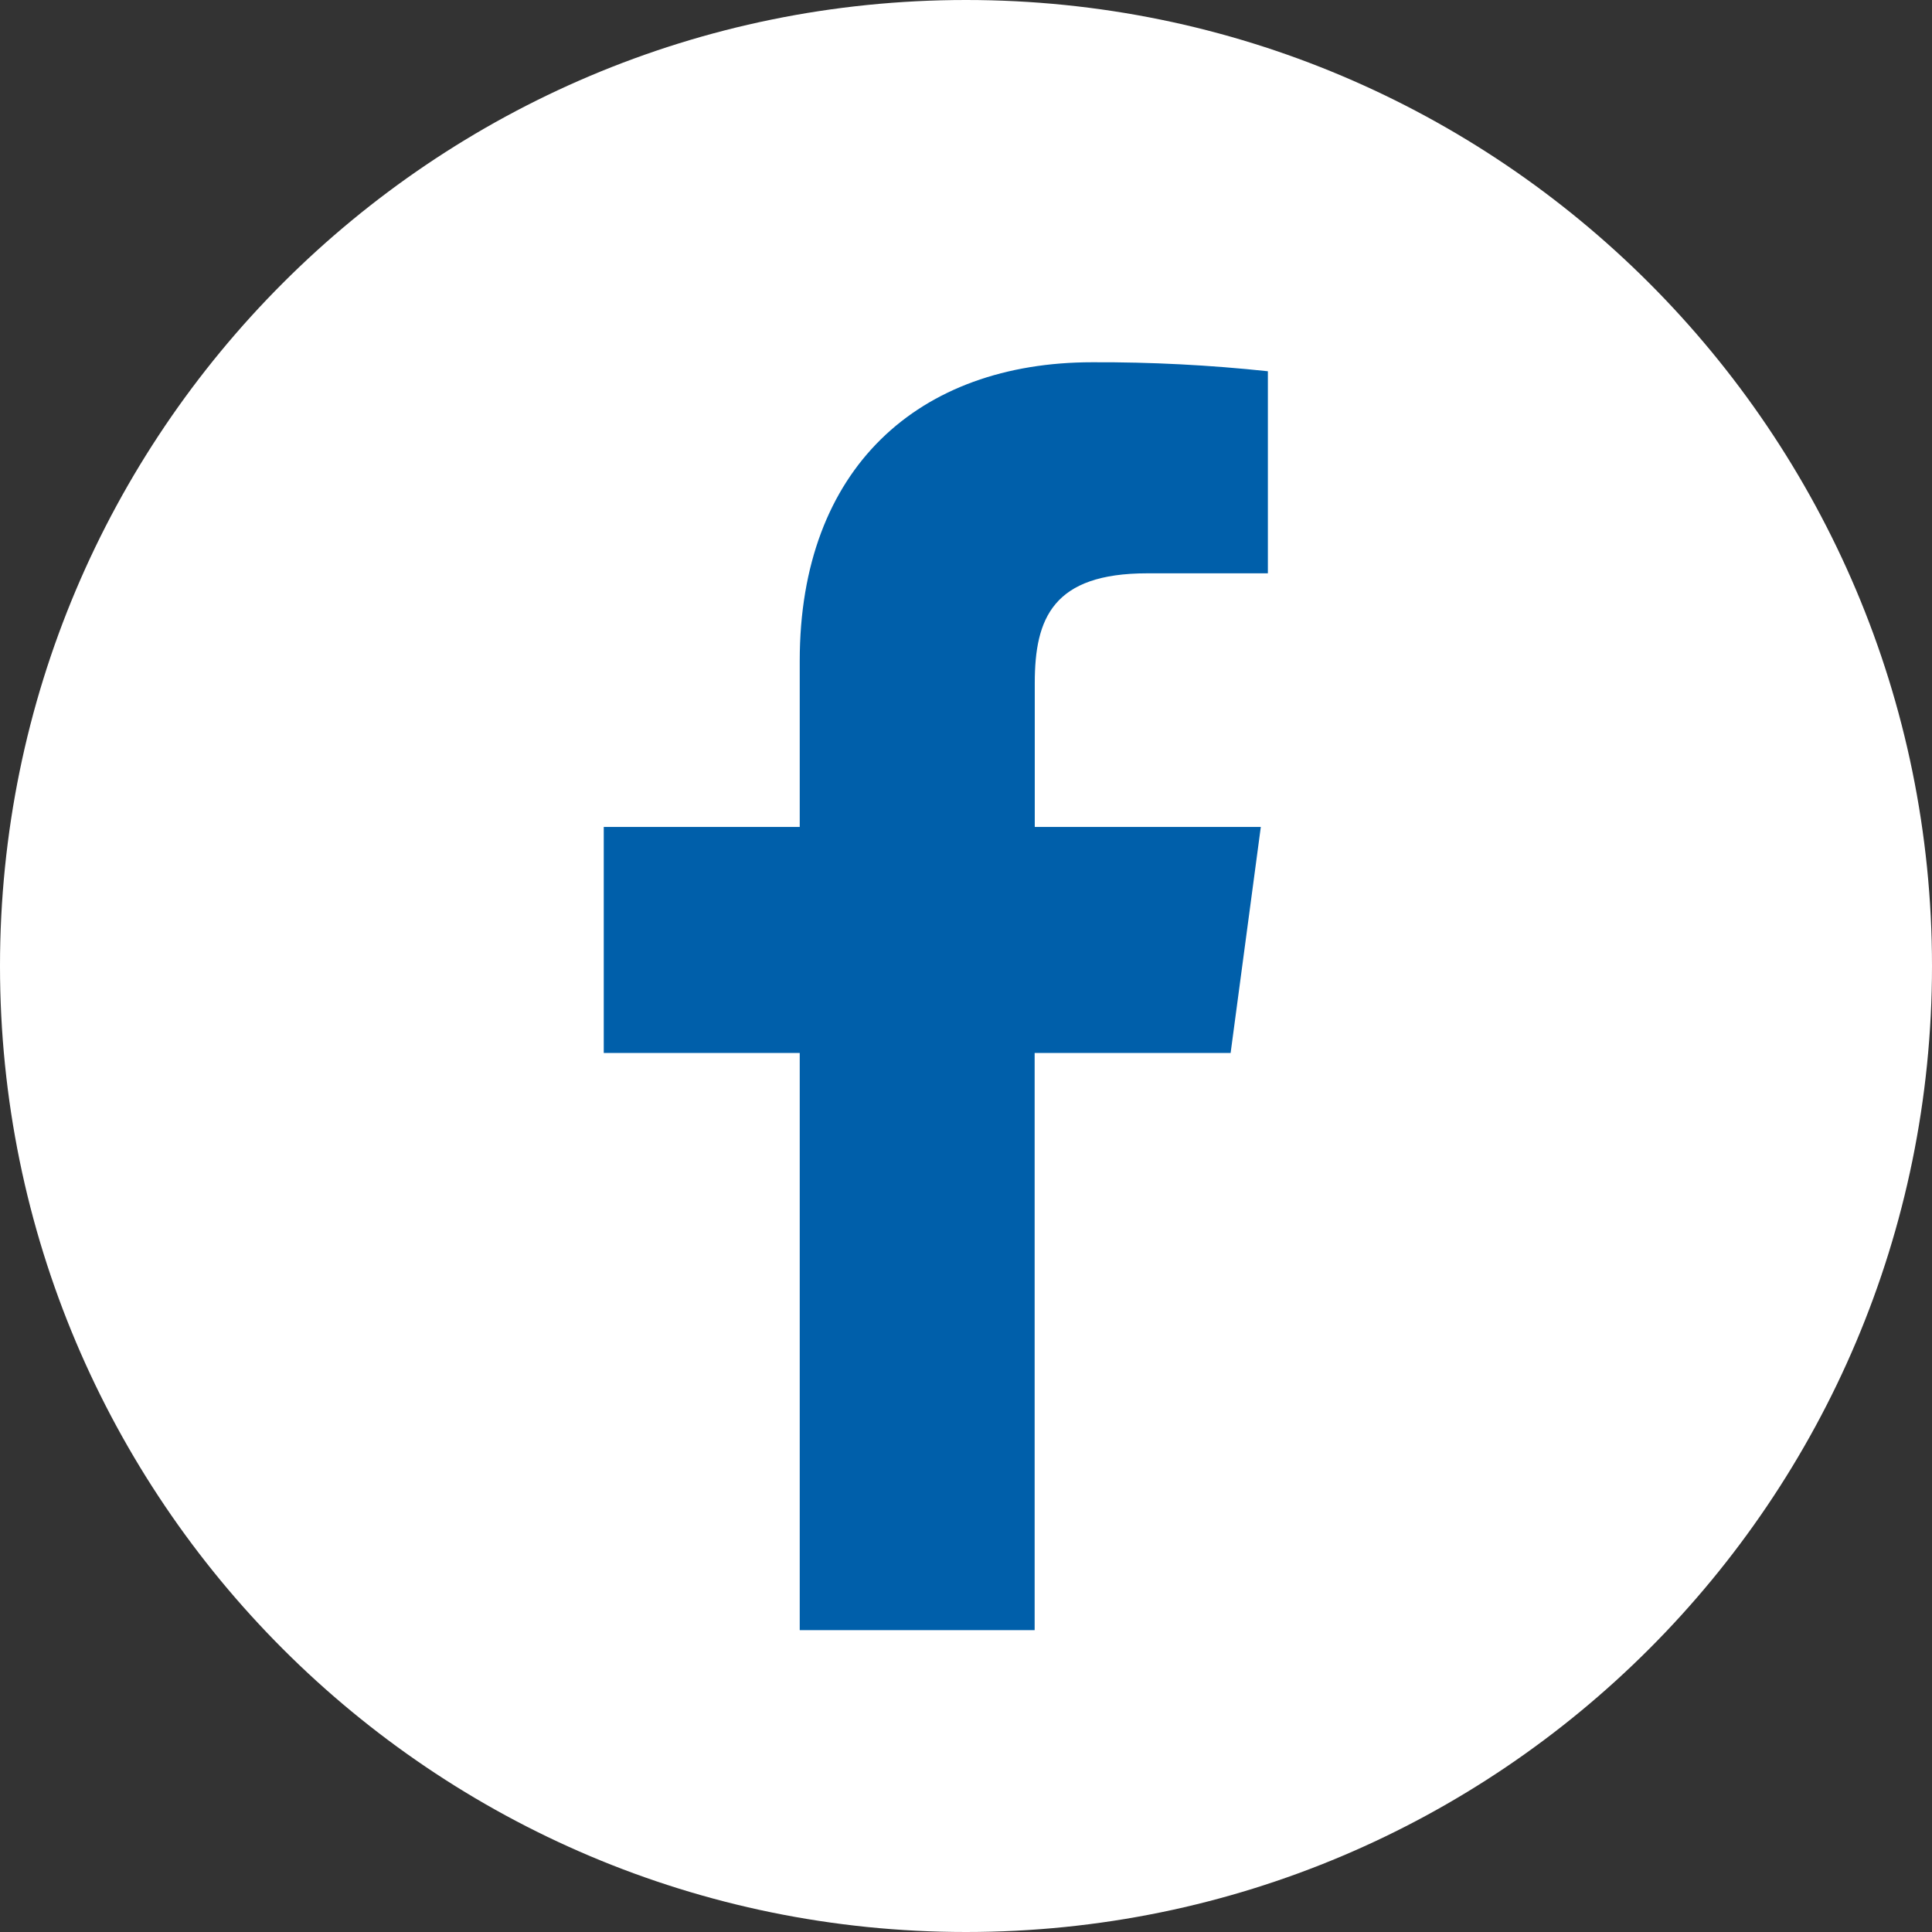
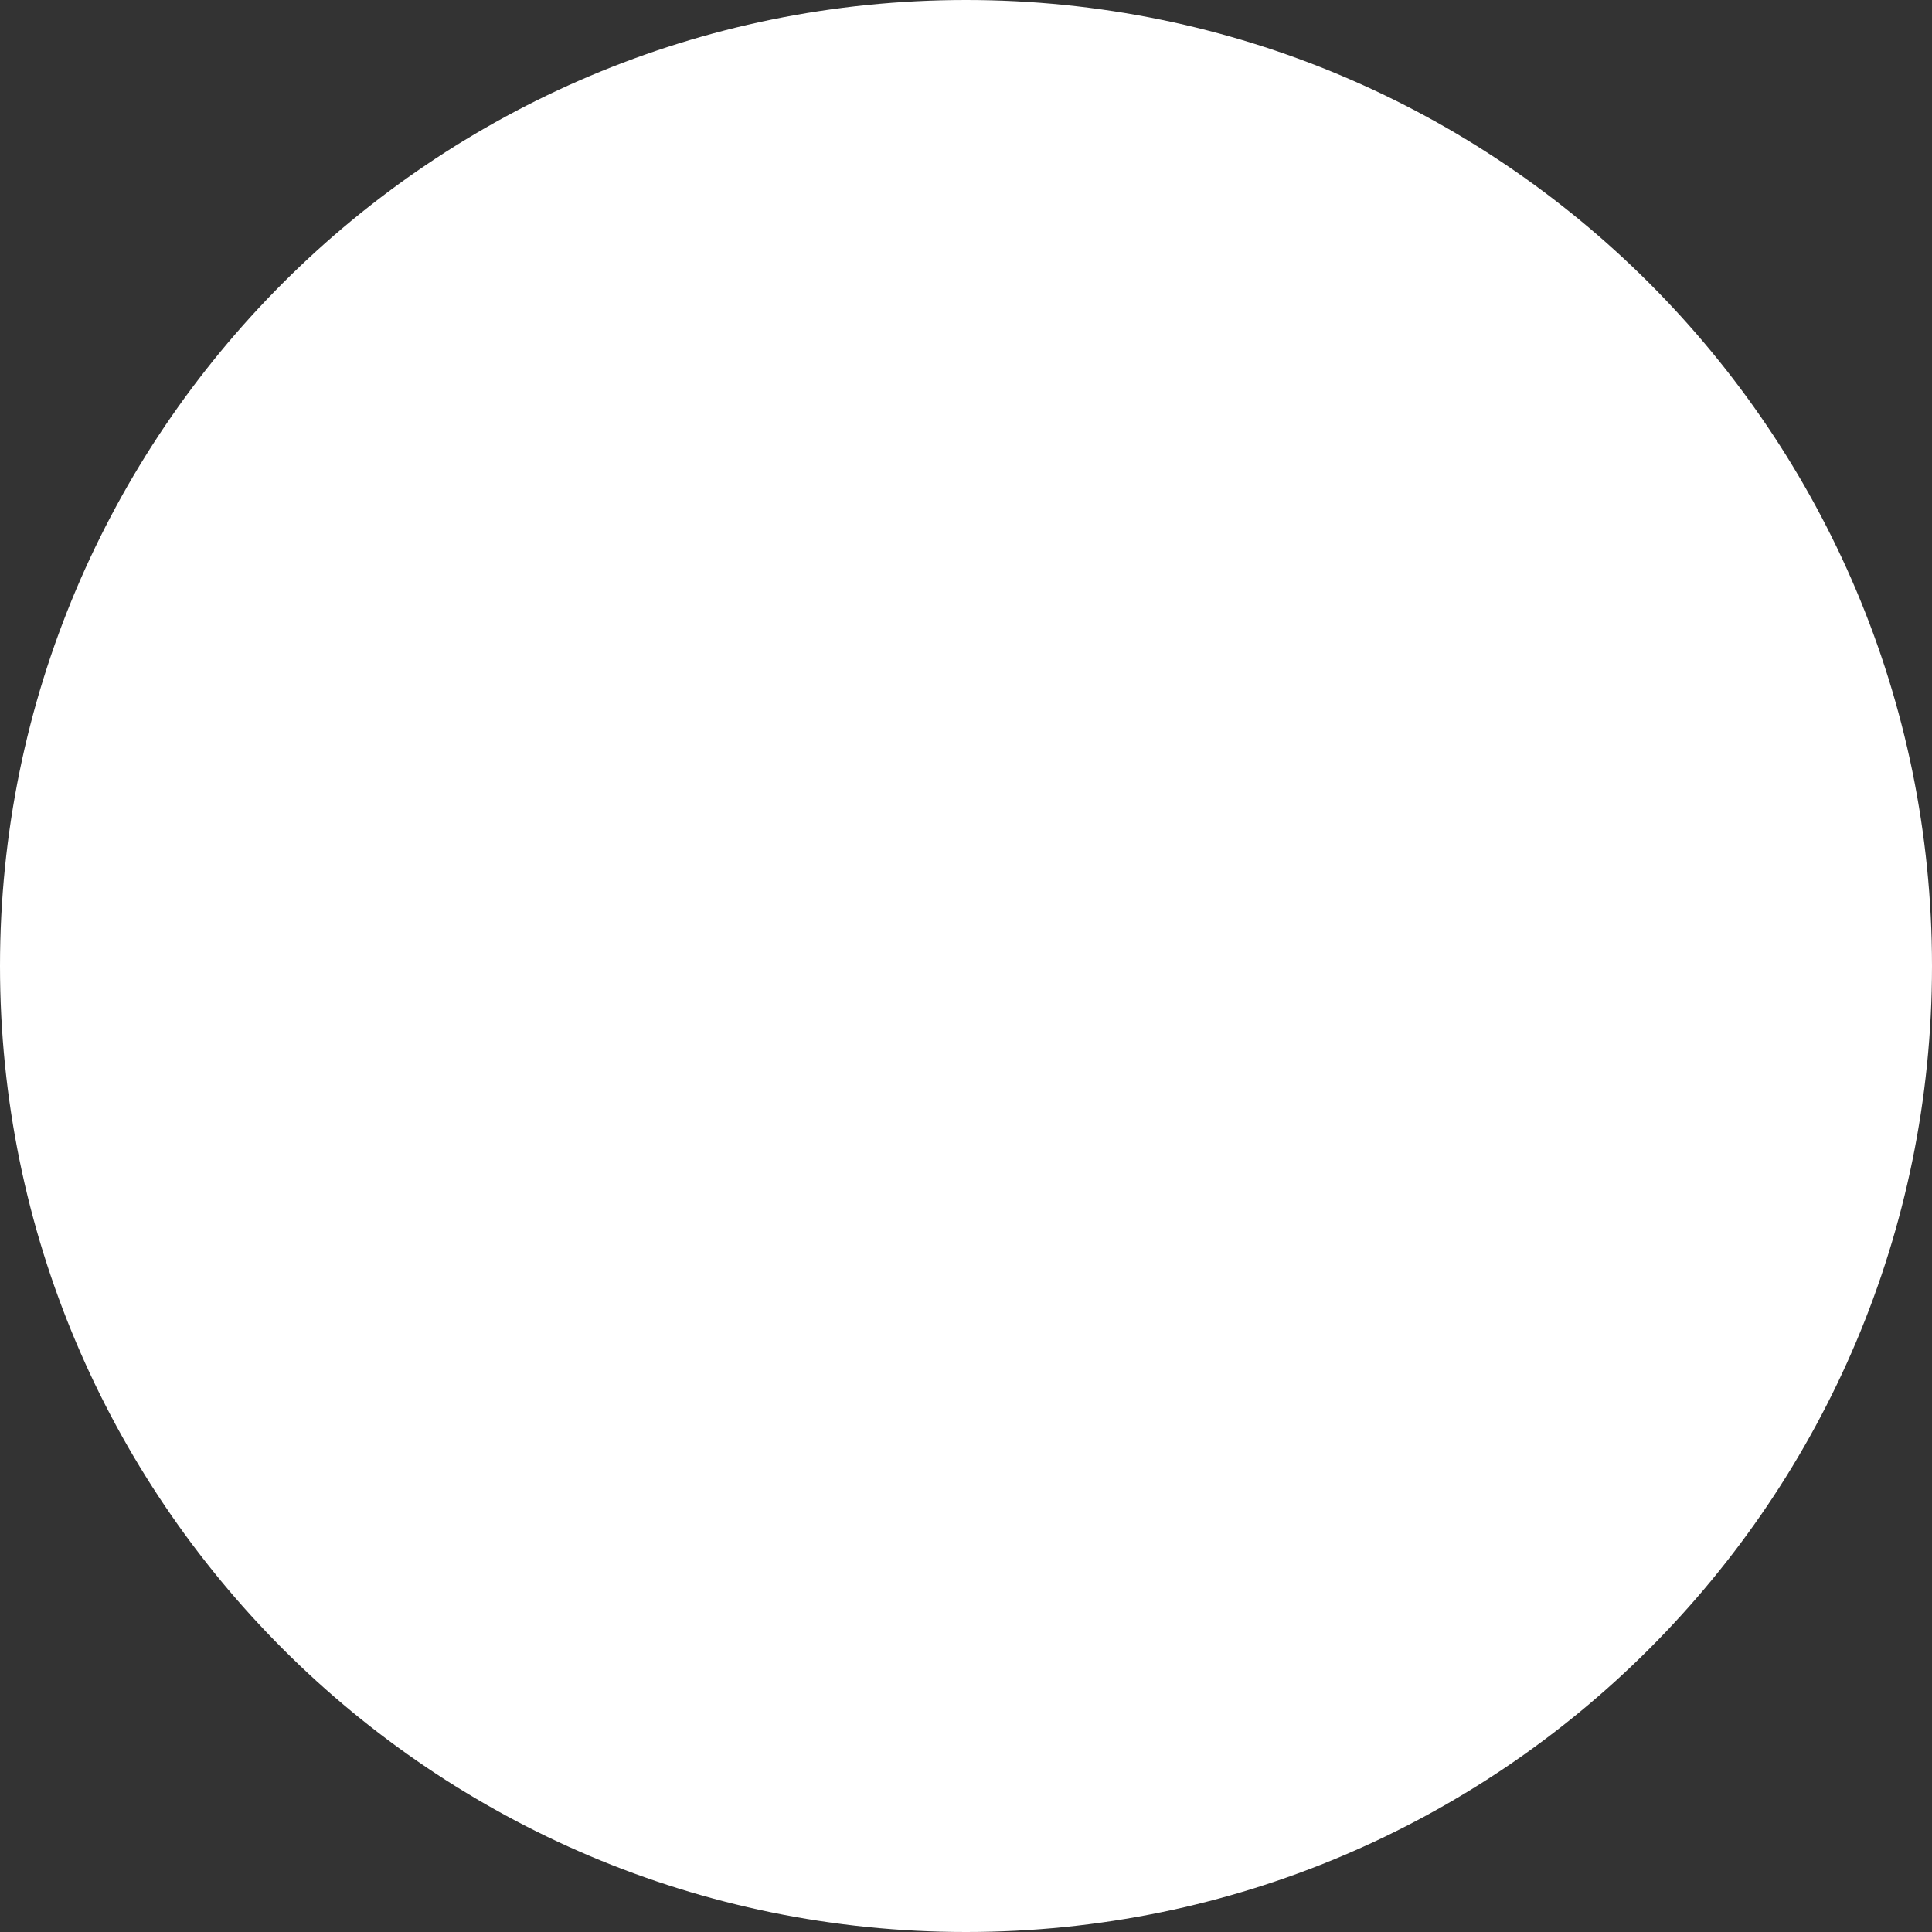
<svg xmlns="http://www.w3.org/2000/svg" width="32px" height="32px" viewBox="0 0 32 32" version="1.1">
  <rect x="0" y="0" width="32" height="32" fill="#333333" stroke="none" />
  <title>facebook</title>
  <desc>Created with Sketch.</desc>
  <g id="Page-1" stroke="none" stroke-width="1" fill="none" fill-rule="evenodd">
    <g id="Startseite" transform="translate(-267, -4761)" fill-rule="nonzero">
      <g id="Footer" transform="translate(0, 4479)">
        <g id="facebook" transform="translate(267, 282)">
          <path d="M16,0 C7.164,0 0,7.164 0,16 C0,24.836 7.164,32 16,32 C24.836,32 32,24.836 32,16 C32,7.164 24.836,0 16,0 Z" id="Path-Copy-2" fill="#FFFFFF" />
-           <path d="M13.246,27 L13.246,17.44 L10,17.44 L10,13.697 L13.246,13.697 L13.246,10.945 C13.246,7.753 15.217,6 18.093,6 C19.064,5.996 20.035,6.046 21,6.149 L21,9.496 L19.002,9.496 C17.442,9.496 17.139,10.238 17.139,11.313 L17.139,13.697 L20.883,13.697 L20.383,17.44 L17.137,17.44 L17.137,27 L13.246,27 Z" id="Path" fill="#005FAA" />
        </g>
      </g>
    </g>
  </g>
</svg>